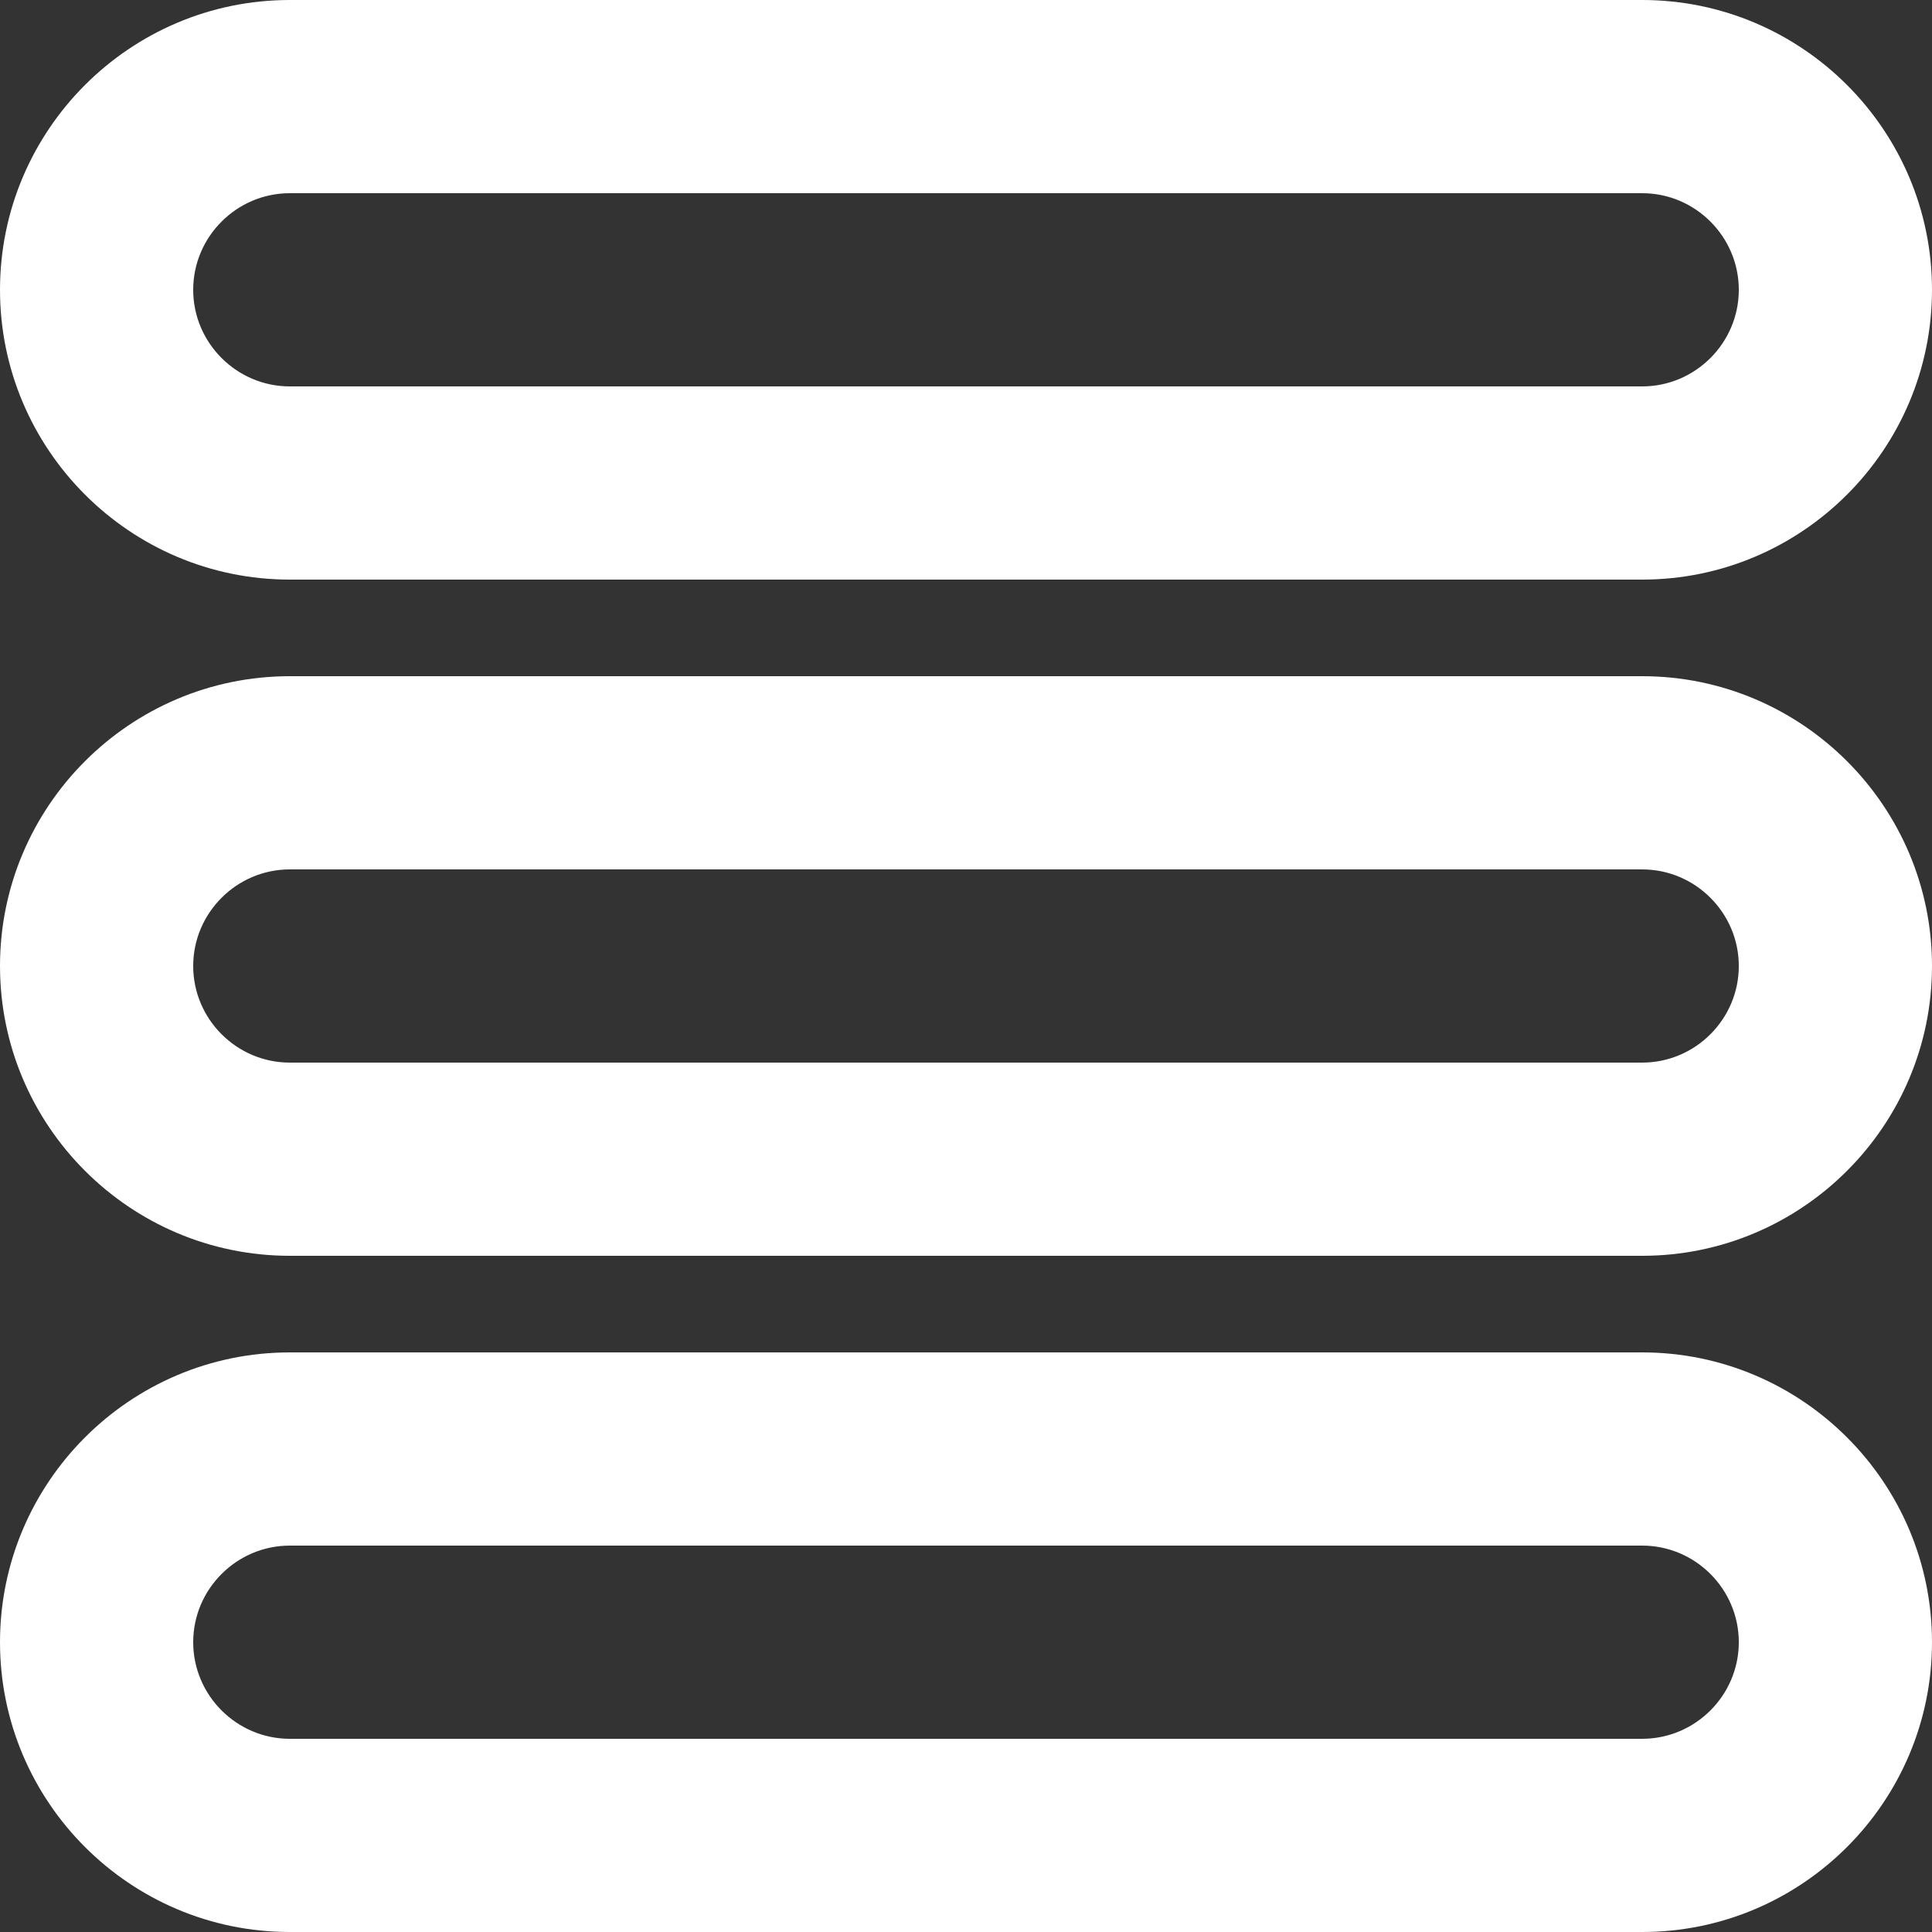
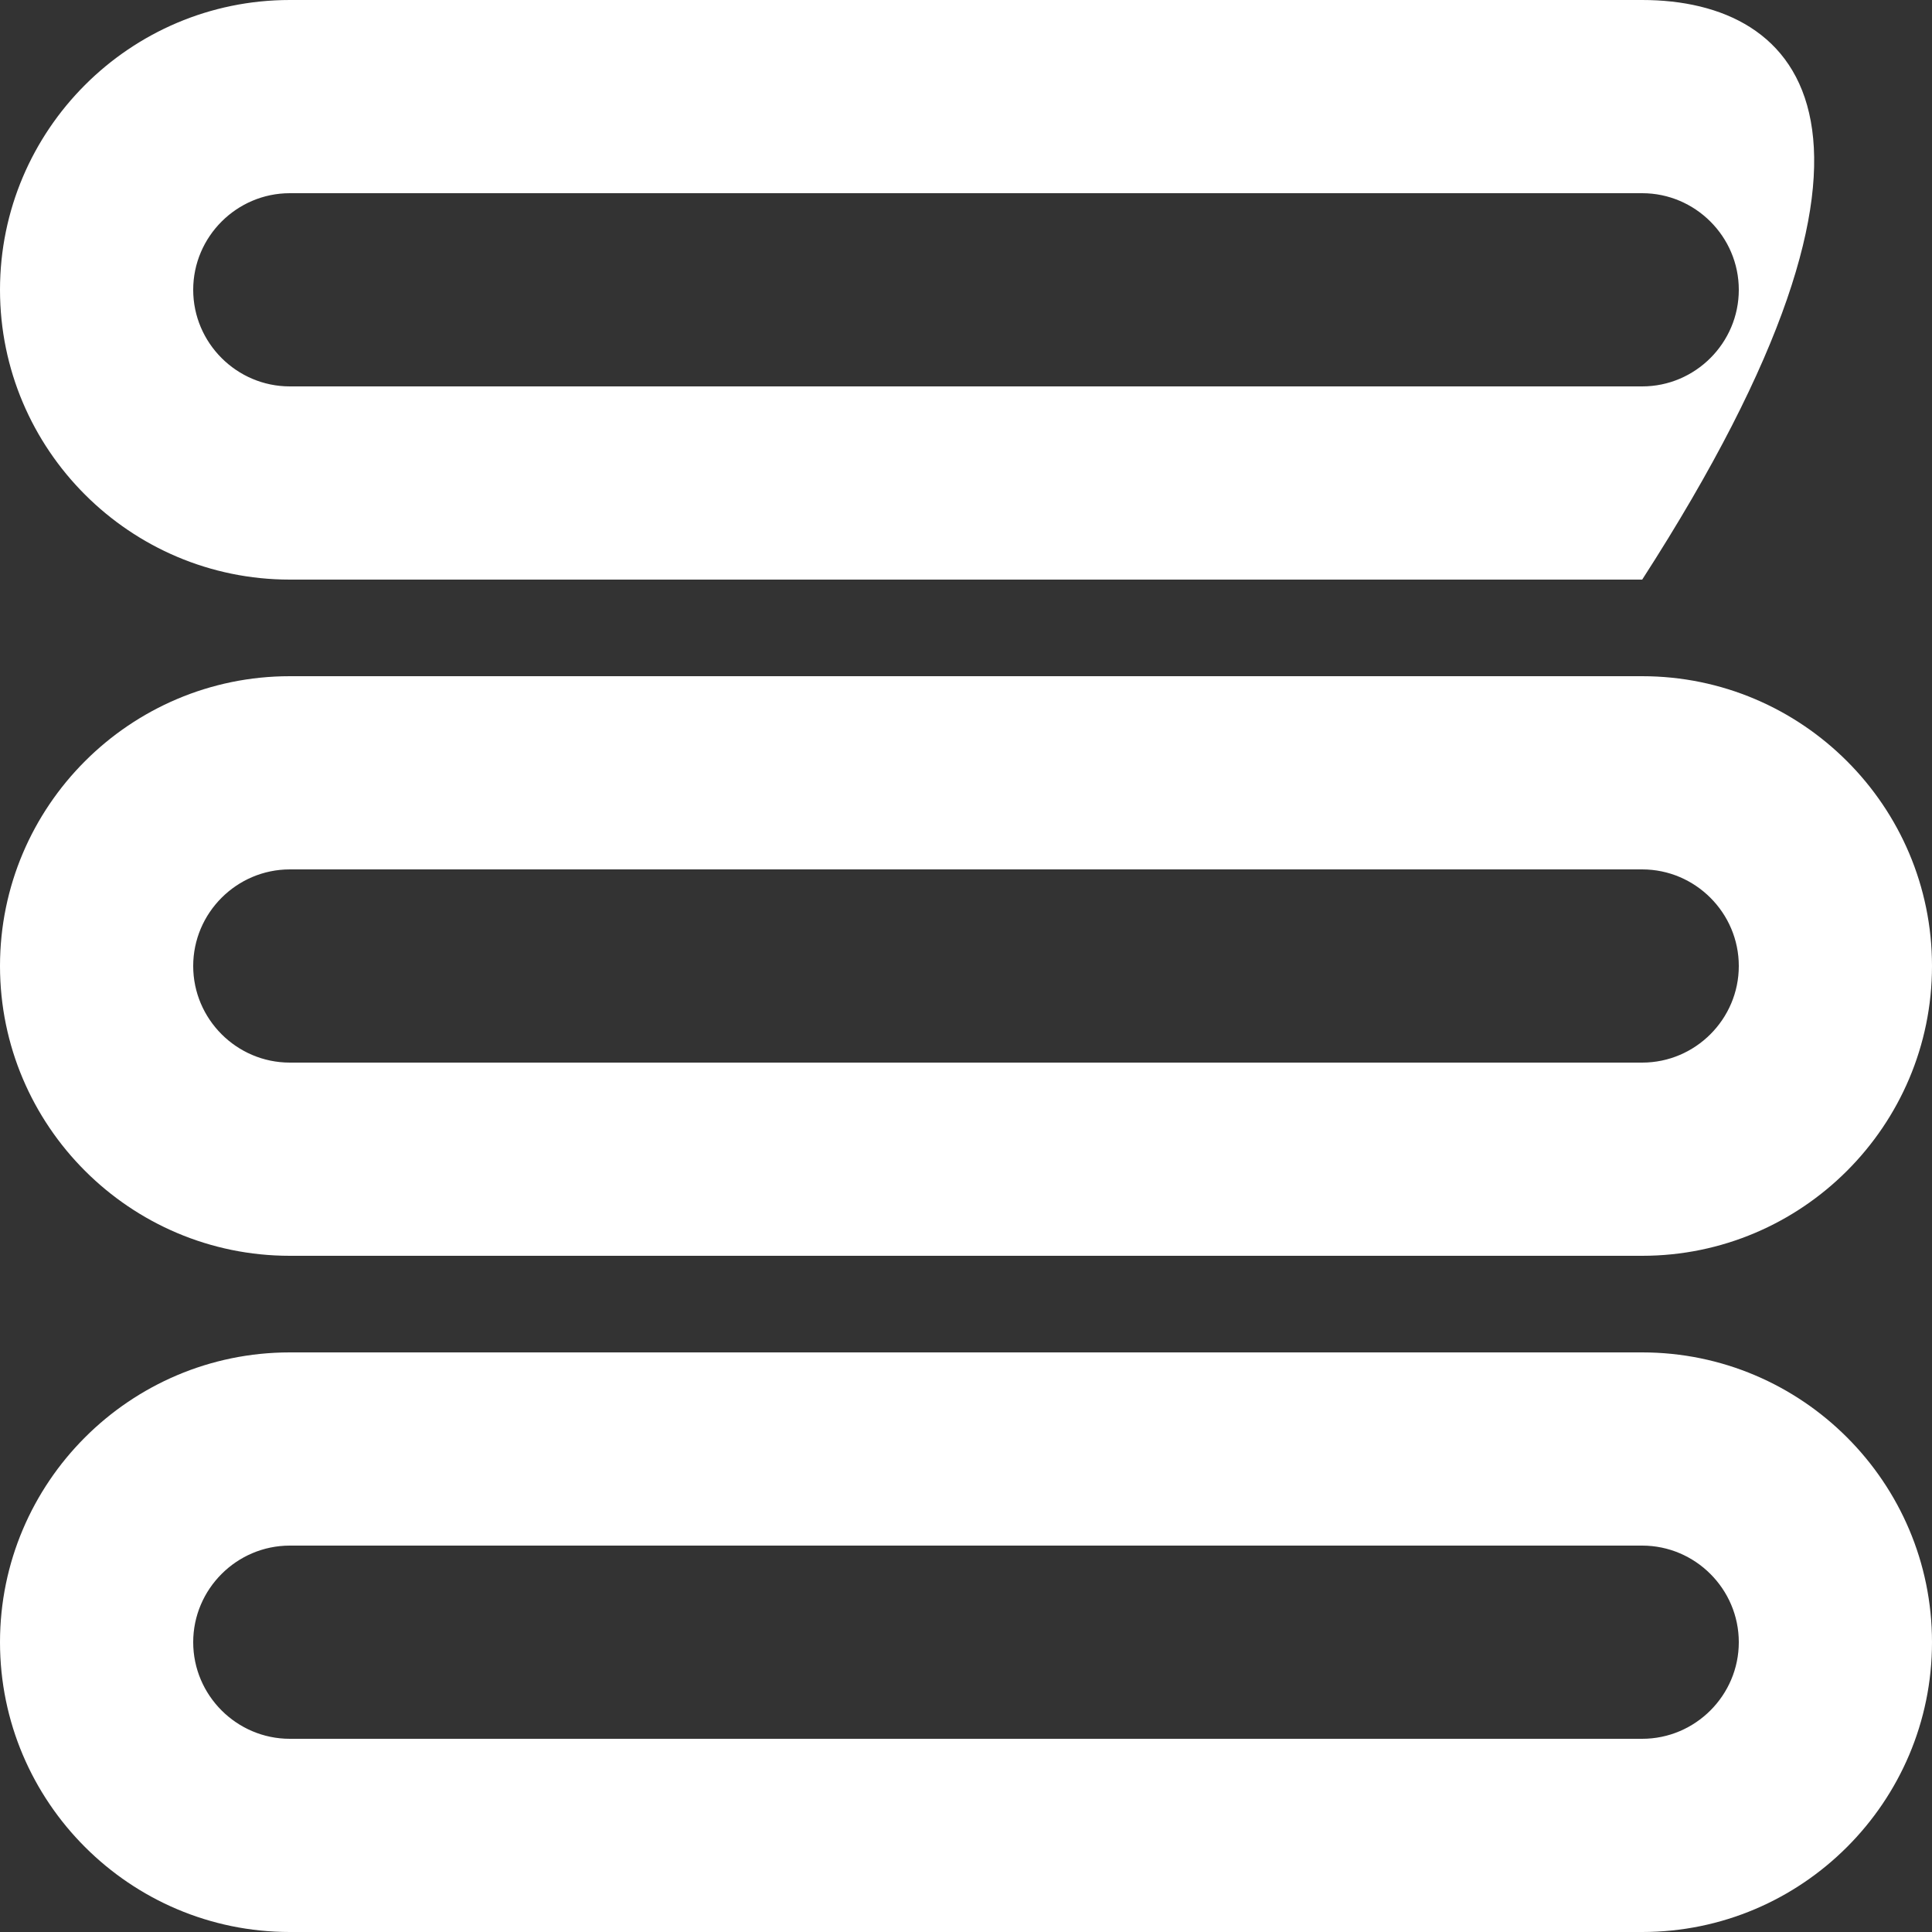
<svg xmlns="http://www.w3.org/2000/svg" width="20" height="20" viewBox="0 0 20 20" fill="none">
  <rect x="0" y="0" width="20" height="20" fill="#333333" stroke="none" />
-   <path d="M17 16C17.55 16 18 16.45 18 17C18 17.55 17.55 18 17 18H3C2.45 18 2 17.55 2 17C2 16.45 2.45 16 3 16H17ZM17 14H3C1.346 14 0 15.346 0 17C0 18.654 1.346 20 3 20H17C18.654 20 20 18.654 20 17C20 15.346 18.654 14 17 14ZM17 9C17.55 9 18 9.45 18 10C18 10.55 17.55 11 17 11H3C2.45 11 2 10.55 2 10C2 9.45 2.45 9 3 9H17ZM17 7H3C1.346 7 0 8.346 0 10C0 11.654 1.346 13 3 13H17C18.654 13 20 11.654 20 10C20 8.346 18.654 7 17 7ZM17 2C17.55 2 18 2.45 18 3C18 3.55 17.55 4 17 4H3C2.45 4 2 3.55 2 3C2 2.45 2.45 2 3 2H17ZM17 0H3C1.346 0 0 1.346 0 3C0 4.654 1.346 6 3 6H17C18.654 6 20 4.654 20 3C20 1.346 18.654 0 17 0Z" fill="white" />
+   <path d="M17 16C17.55 16 18 16.45 18 17C18 17.55 17.55 18 17 18H3C2.45 18 2 17.55 2 17C2 16.45 2.45 16 3 16H17ZM17 14H3C1.346 14 0 15.346 0 17C0 18.654 1.346 20 3 20H17C18.654 20 20 18.654 20 17C20 15.346 18.654 14 17 14ZM17 9C17.55 9 18 9.45 18 10C18 10.55 17.55 11 17 11H3C2.45 11 2 10.55 2 10C2 9.45 2.45 9 3 9H17ZM17 7H3C1.346 7 0 8.346 0 10C0 11.654 1.346 13 3 13H17C18.654 13 20 11.654 20 10C20 8.346 18.654 7 17 7ZM17 2C17.55 2 18 2.45 18 3C18 3.55 17.55 4 17 4H3C2.45 4 2 3.55 2 3C2 2.45 2.45 2 3 2H17ZM17 0H3C1.346 0 0 1.346 0 3C0 4.654 1.346 6 3 6H17C20 1.346 18.654 0 17 0Z" fill="white" />
</svg>